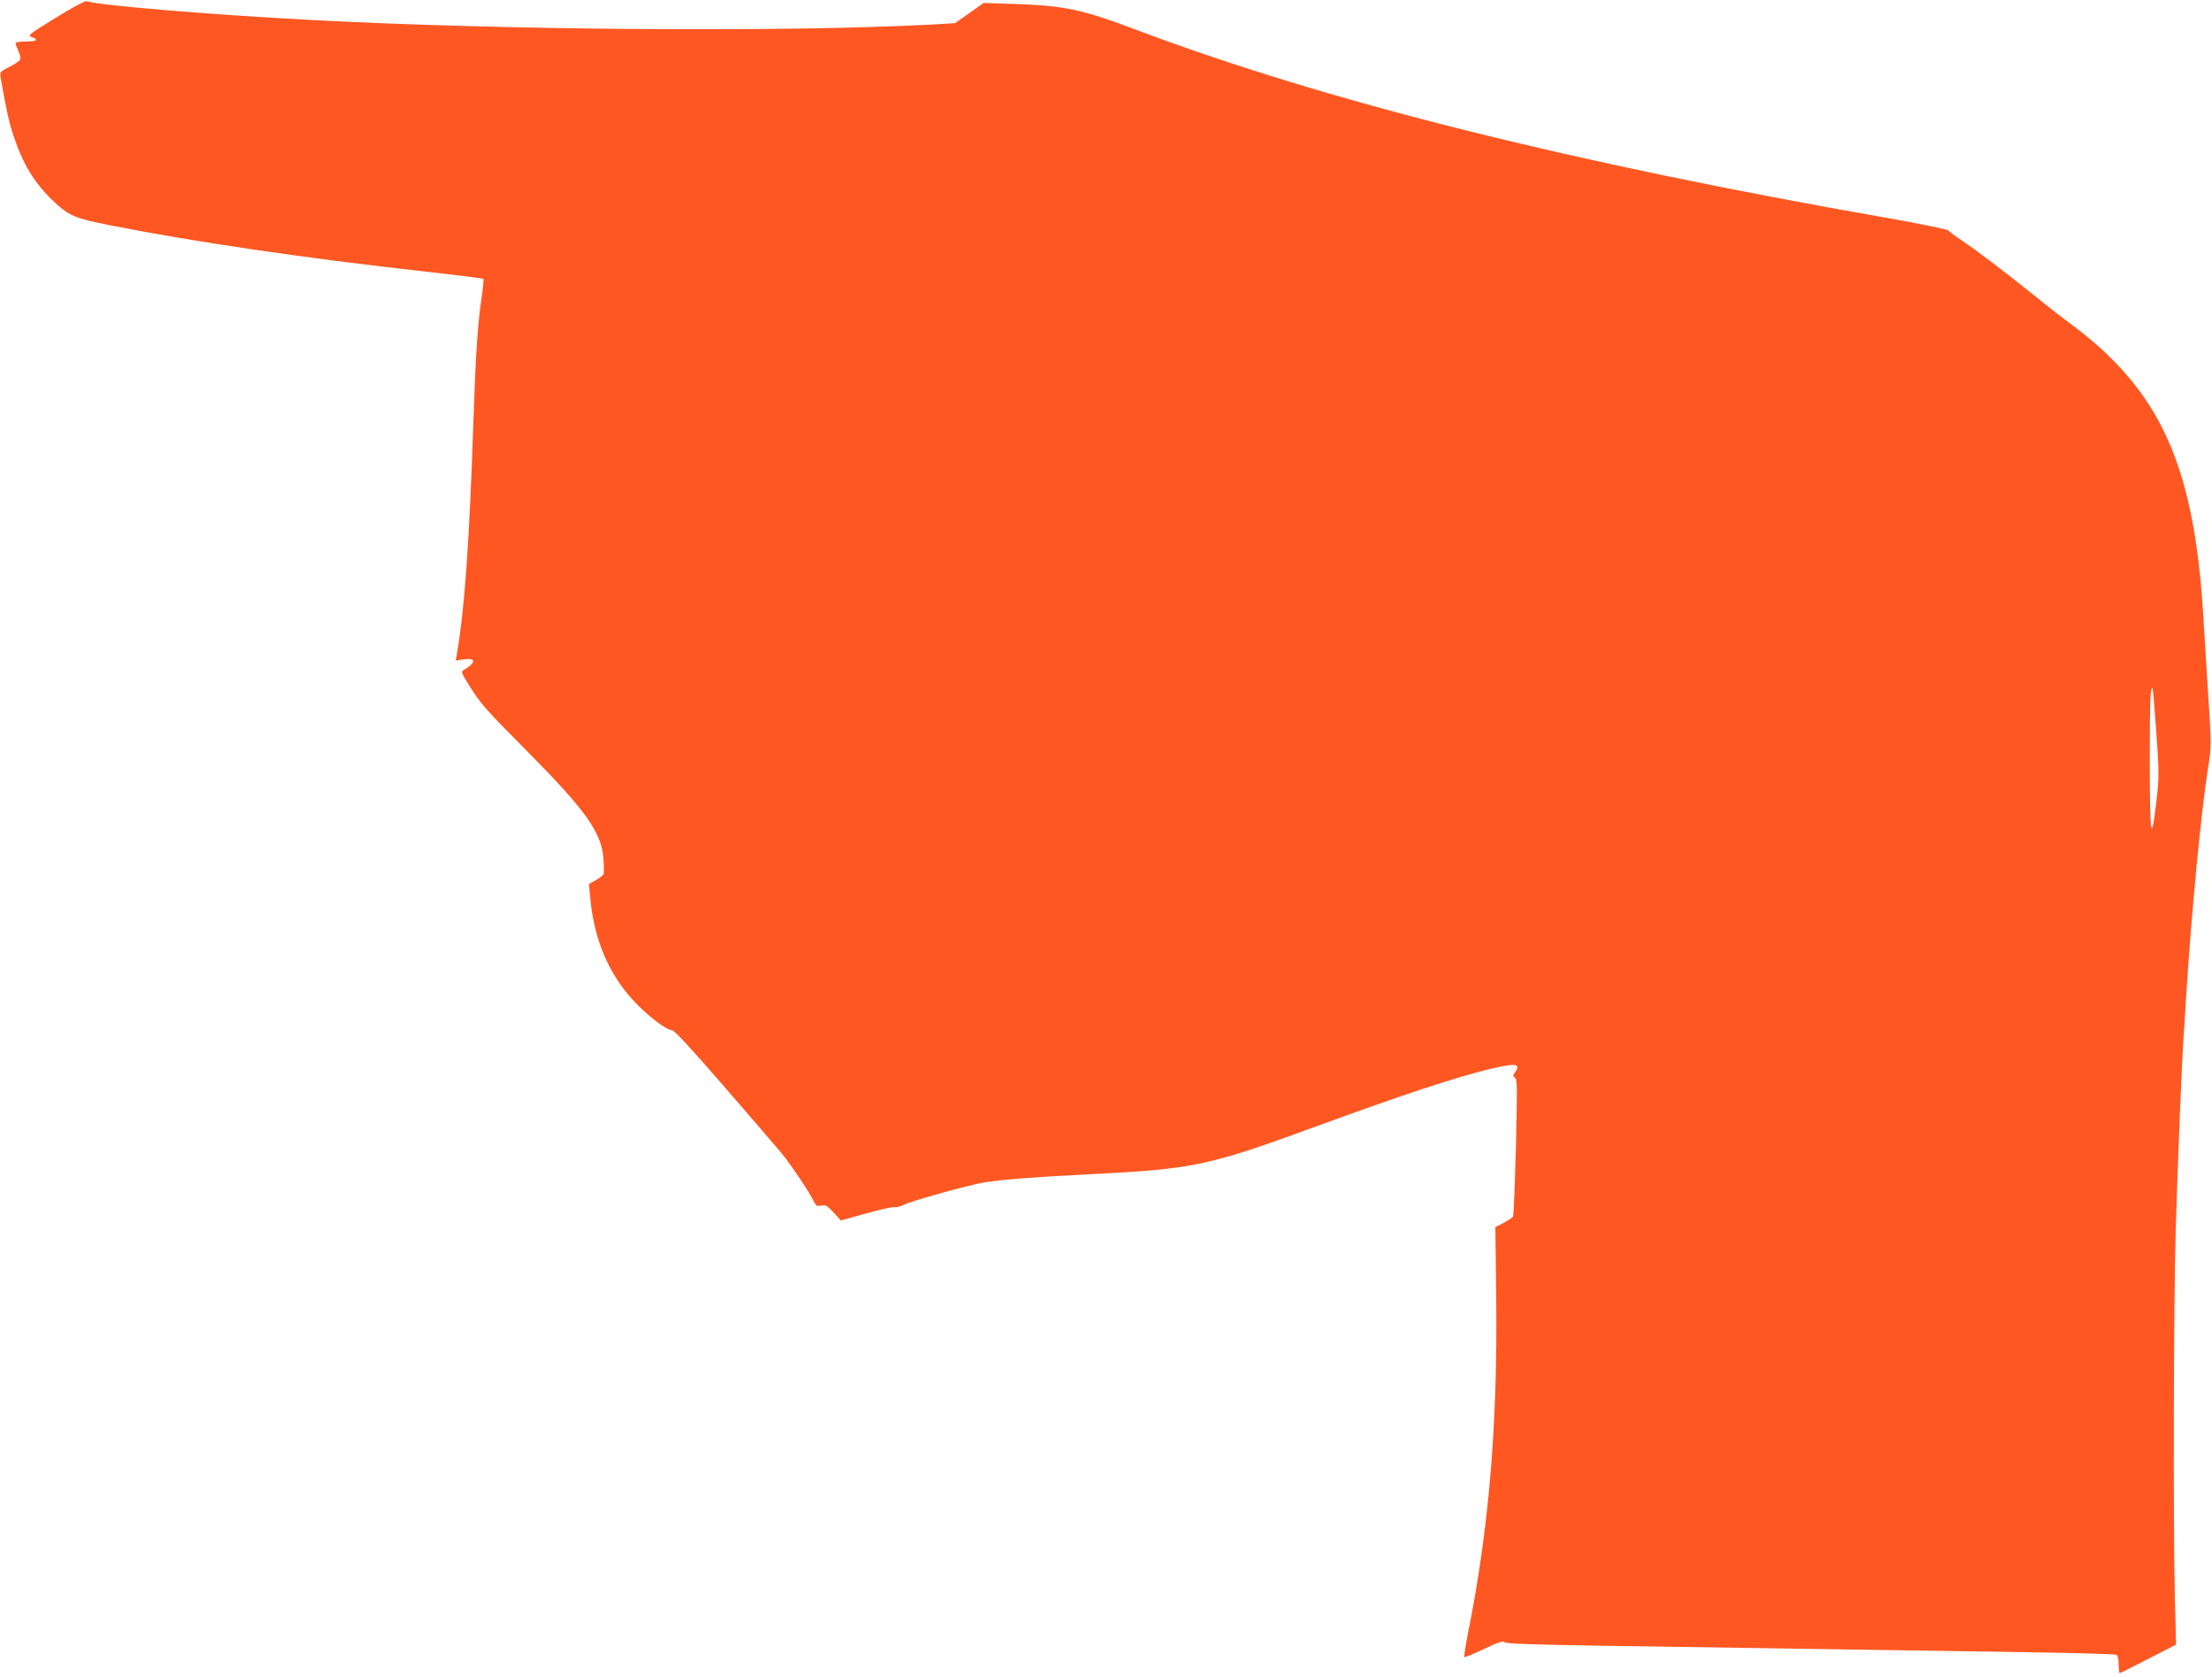
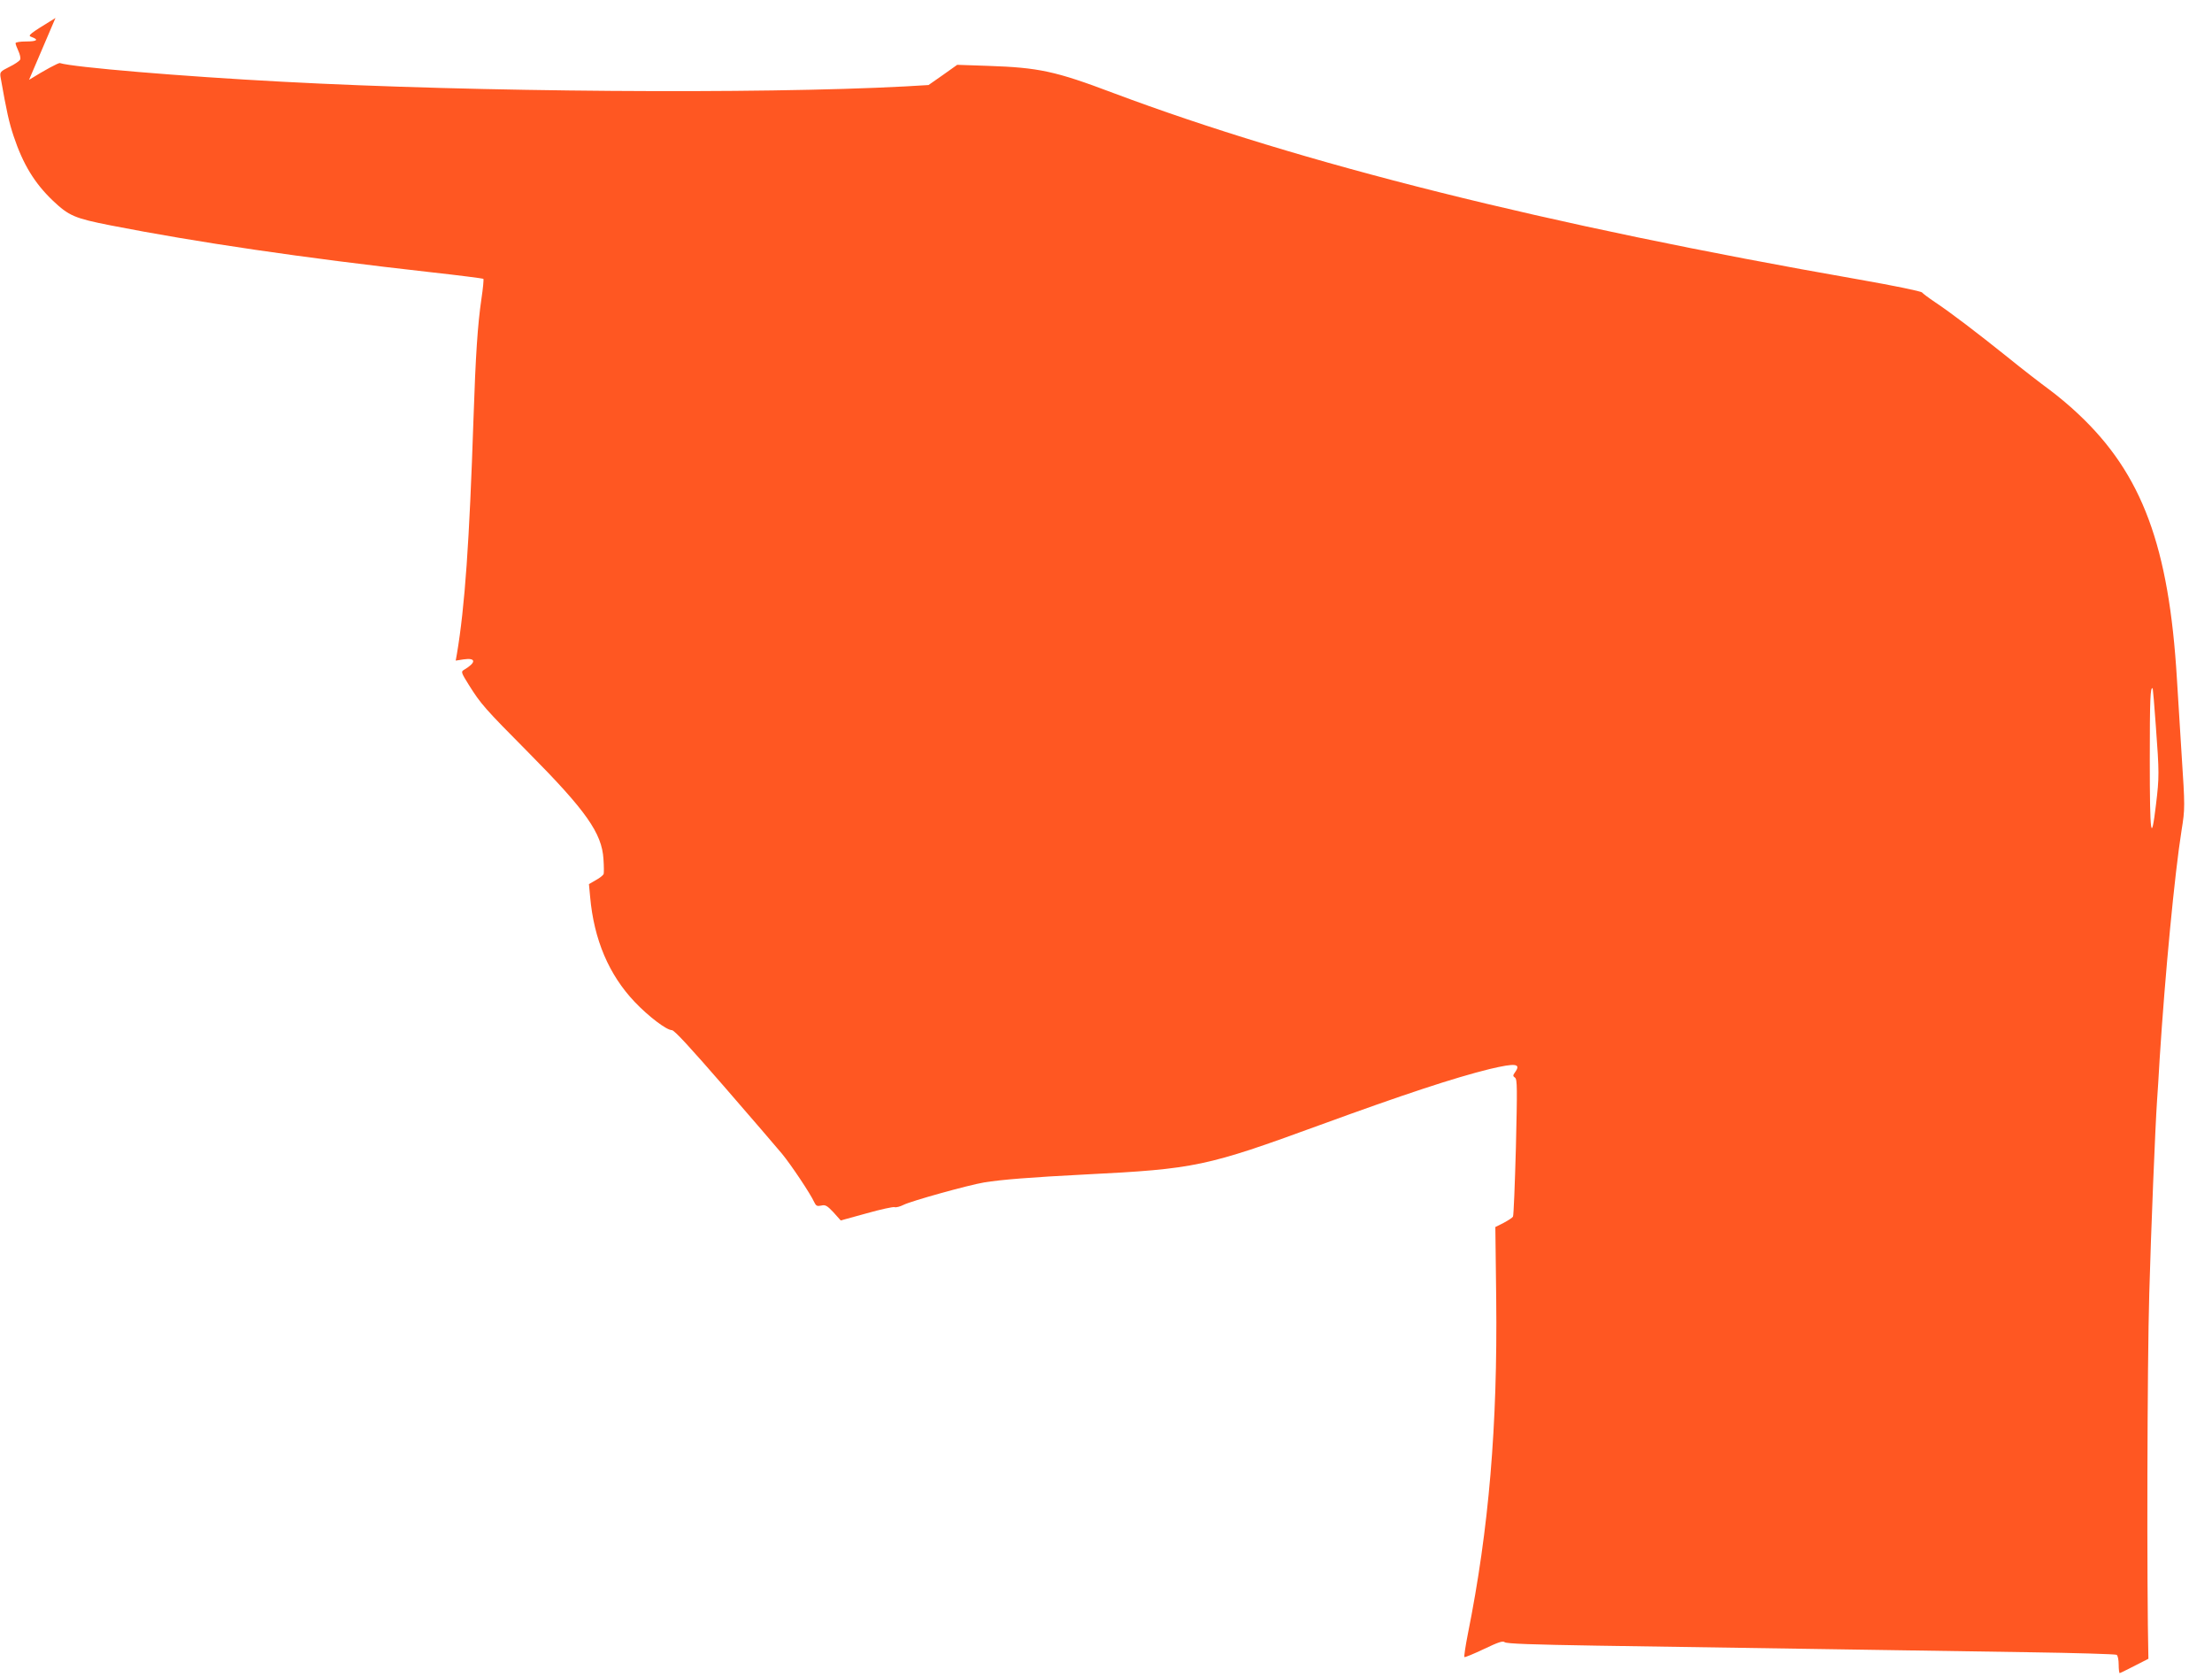
<svg xmlns="http://www.w3.org/2000/svg" version="1.0" width="1280pt" height="970pt" viewBox="0 0 1280 970" preserveAspectRatio="xMidYMid meet">
  <g transform="translate(0,970) scale(0.1,-0.1)" fill="#ff5722" stroke="none">
-     <path d="M321 9596 c-155 -95 -163 -102 -138 -110 44 -16 31 -26 -33 -26 -33 0 -60 -4 -60 -10 0 -5 7 -25 16 -44 9 -19 14 -41 11 -50 -4 -9 -32 -28 -63 -43 -52 -26 -55 -30 -51 -58 36 -205 50 -265 76 -343 54 -162 121 -272 227 -373 93 -88 126 -102 334 -143 501 -98 1111 -188 1853 -271 164 -18 301 -36 304 -38 3 -3 -2 -55 -11 -115 -22 -149 -34 -331 -46 -692 -24 -719 -50 -1090 -96 -1363 l-7 -39 45 7 c74 11 75 -18 2 -61 -17 -10 -15 -16 28 -85 71 -113 90 -135 347 -394 331 -334 424 -465 433 -615 3 -41 3 -81 1 -87 -3 -7 -23 -23 -45 -35 l-40 -23 7 -75 c22 -246 108 -449 258 -607 80 -84 184 -163 215 -163 14 0 106 -100 303 -327 156 -180 307 -355 334 -388 52 -63 165 -232 186 -279 11 -23 17 -26 41 -21 24 6 34 0 71 -39 l42 -47 149 41 c81 23 155 39 163 36 8 -3 31 3 51 13 42 22 377 115 467 130 97 16 271 30 585 46 637 32 701 46 1355 285 490 179 782 275 985 325 152 36 184 32 146 -20 -12 -17 -12 -21 1 -30 13 -10 13 -61 5 -402 -6 -215 -13 -396 -17 -402 -3 -6 -28 -22 -54 -36 l-48 -24 5 -418 c8 -730 -42 -1328 -164 -1936 -14 -71 -23 -131 -20 -134 2 -3 53 18 112 46 84 40 110 49 121 40 10 -9 164 -14 531 -20 284 -4 848 -13 1252 -19 404 -6 962 -15 1240 -19 279 -4 511 -11 518 -15 7 -4 12 -29 12 -57 0 -27 3 -49 6 -49 3 0 77 37 166 83 l160 82 -7 276 c-10 421 -7 1709 5 2114 10 361 35 974 45 1115 3 41 10 149 15 240 31 488 87 1075 127 1325 20 124 20 135 0 440 -9 138 -21 333 -27 435 -46 768 -201 1186 -571 1533 -48 46 -124 109 -169 142 -45 33 -153 116 -239 186 -180 144 -328 257 -421 319 -36 24 -69 49 -75 56 -6 7 -161 39 -360 74 -1822 319 -3226 670 -4320 1080 -336 127 -431 147 -726 157 l-177 6 -83 -59 -83 -58 -136 -8 c-849 -45 -2485 -33 -3600 27 -588 31 -1215 84 -1290 108 -8 3 -89 -41 -179 -97z m12154 -4097 c20 -269 20 -295 1 -453 -28 -235 -36 -179 -36 255 0 357 3 429 17 416 1 -2 10 -100 18 -218z" />
+     <path d="M321 9596 c-155 -95 -163 -102 -138 -110 44 -16 31 -26 -33 -26 -33 0 -60 -4 -60 -10 0 -5 7 -25 16 -44 9 -19 14 -41 11 -50 -4 -9 -32 -28 -63 -43 -52 -26 -55 -30 -51 -58 36 -205 50 -265 76 -343 54 -162 121 -272 227 -373 93 -88 126 -102 334 -143 501 -98 1111 -188 1853 -271 164 -18 301 -36 304 -38 3 -3 -2 -55 -11 -115 -22 -149 -34 -331 -46 -692 -24 -719 -50 -1090 -96 -1363 l-7 -39 45 7 c74 11 75 -18 2 -61 -17 -10 -15 -16 28 -85 71 -113 90 -135 347 -394 331 -334 424 -465 433 -615 3 -41 3 -81 1 -87 -3 -7 -23 -23 -45 -35 l-40 -23 7 -75 c22 -246 108 -449 258 -607 80 -84 184 -163 215 -163 14 0 106 -100 303 -327 156 -180 307 -355 334 -388 52 -63 165 -232 186 -279 11 -23 17 -26 41 -21 24 6 34 0 71 -39 l42 -47 149 41 c81 23 155 39 163 36 8 -3 31 3 51 13 42 22 377 115 467 130 97 16 271 30 585 46 637 32 701 46 1355 285 490 179 782 275 985 325 152 36 184 32 146 -20 -12 -17 -12 -21 1 -30 13 -10 13 -61 5 -402 -6 -215 -13 -396 -17 -402 -3 -6 -28 -22 -54 -36 l-48 -24 5 -418 c8 -730 -42 -1328 -164 -1936 -14 -71 -23 -131 -20 -134 2 -3 53 18 112 46 84 40 110 49 121 40 10 -9 164 -14 531 -20 284 -4 848 -13 1252 -19 404 -6 962 -15 1240 -19 279 -4 511 -11 518 -15 7 -4 12 -29 12 -57 0 -27 3 -49 6 -49 3 0 77 37 166 83 c-10 421 -7 1709 5 2114 10 361 35 974 45 1115 3 41 10 149 15 240 31 488 87 1075 127 1325 20 124 20 135 0 440 -9 138 -21 333 -27 435 -46 768 -201 1186 -571 1533 -48 46 -124 109 -169 142 -45 33 -153 116 -239 186 -180 144 -328 257 -421 319 -36 24 -69 49 -75 56 -6 7 -161 39 -360 74 -1822 319 -3226 670 -4320 1080 -336 127 -431 147 -726 157 l-177 6 -83 -59 -83 -58 -136 -8 c-849 -45 -2485 -33 -3600 27 -588 31 -1215 84 -1290 108 -8 3 -89 -41 -179 -97z m12154 -4097 c20 -269 20 -295 1 -453 -28 -235 -36 -179 -36 255 0 357 3 429 17 416 1 -2 10 -100 18 -218z" />
  </g>
</svg>